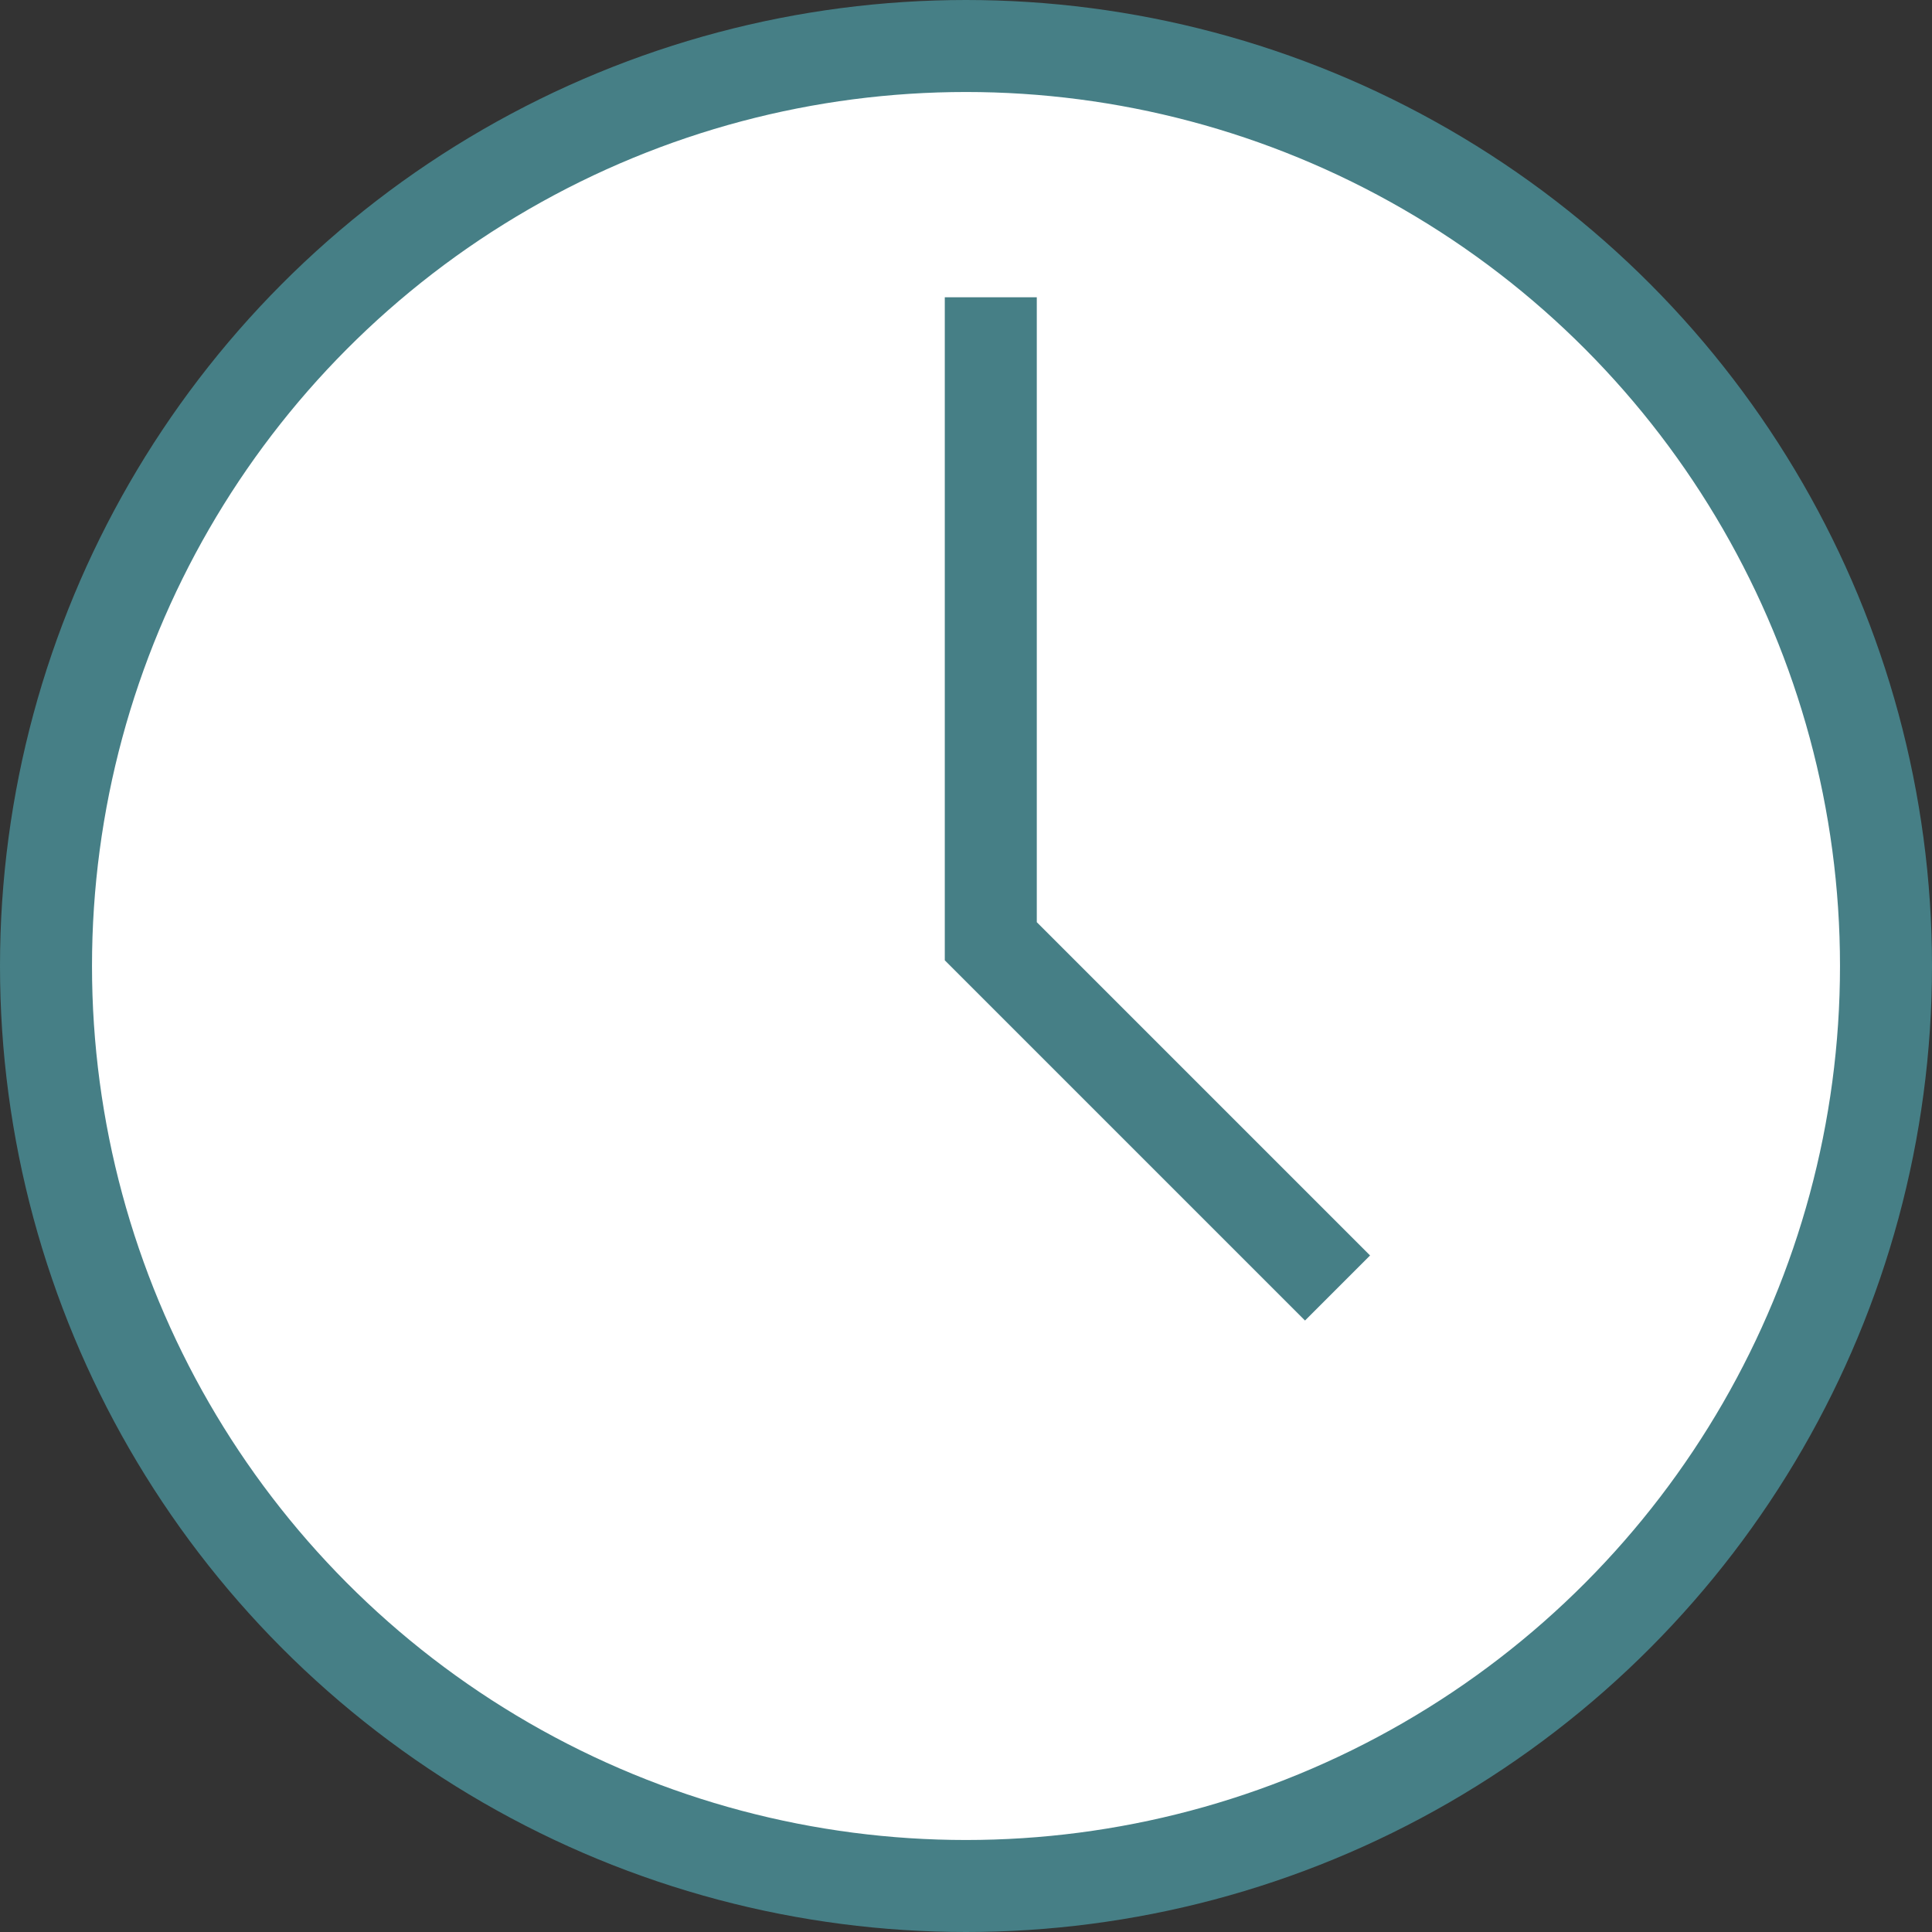
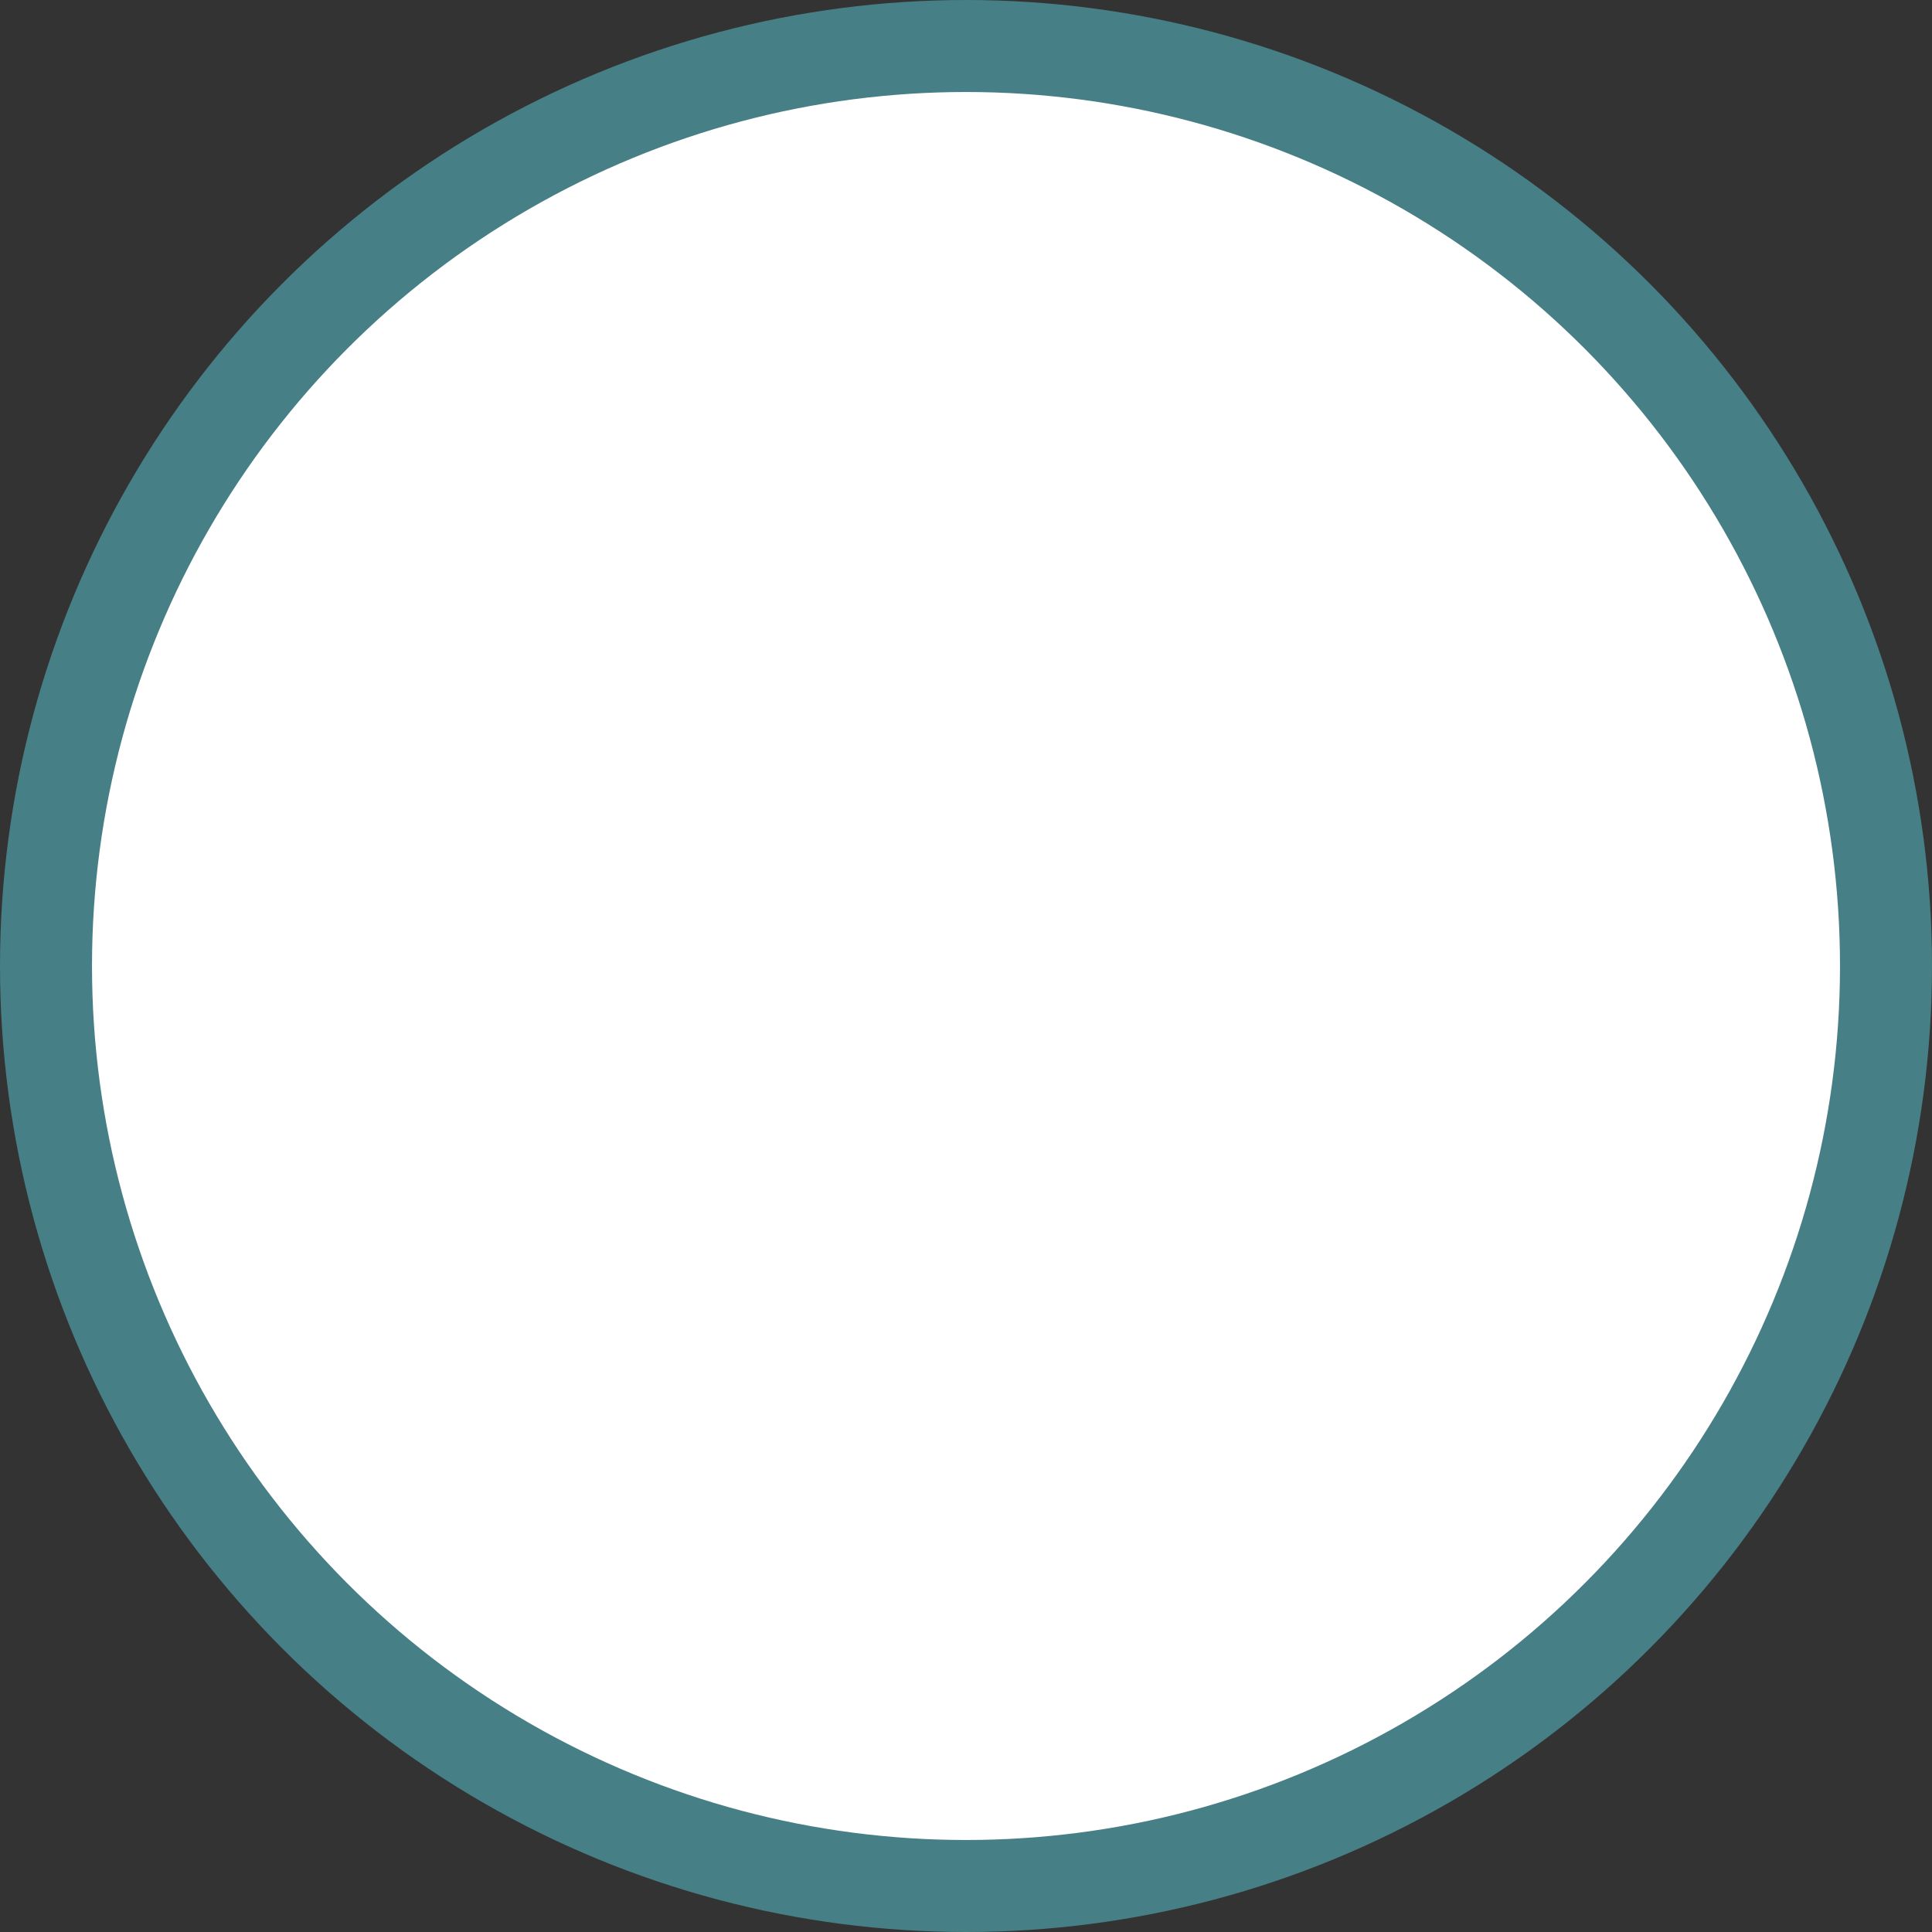
<svg xmlns="http://www.w3.org/2000/svg" width="42" height="42" viewBox="0 0 42 42" fill="none">
  <rect x="0" y="0" width="42" height="42" fill="#333333" stroke="none" />
  <circle cx="21" cy="21" r="20" fill="white" stroke="#467F86" stroke-width="2" />
-   <path d="M21.539 6.462V20.462L29.077 28" stroke="#467F86" stroke-width="2" />
</svg>